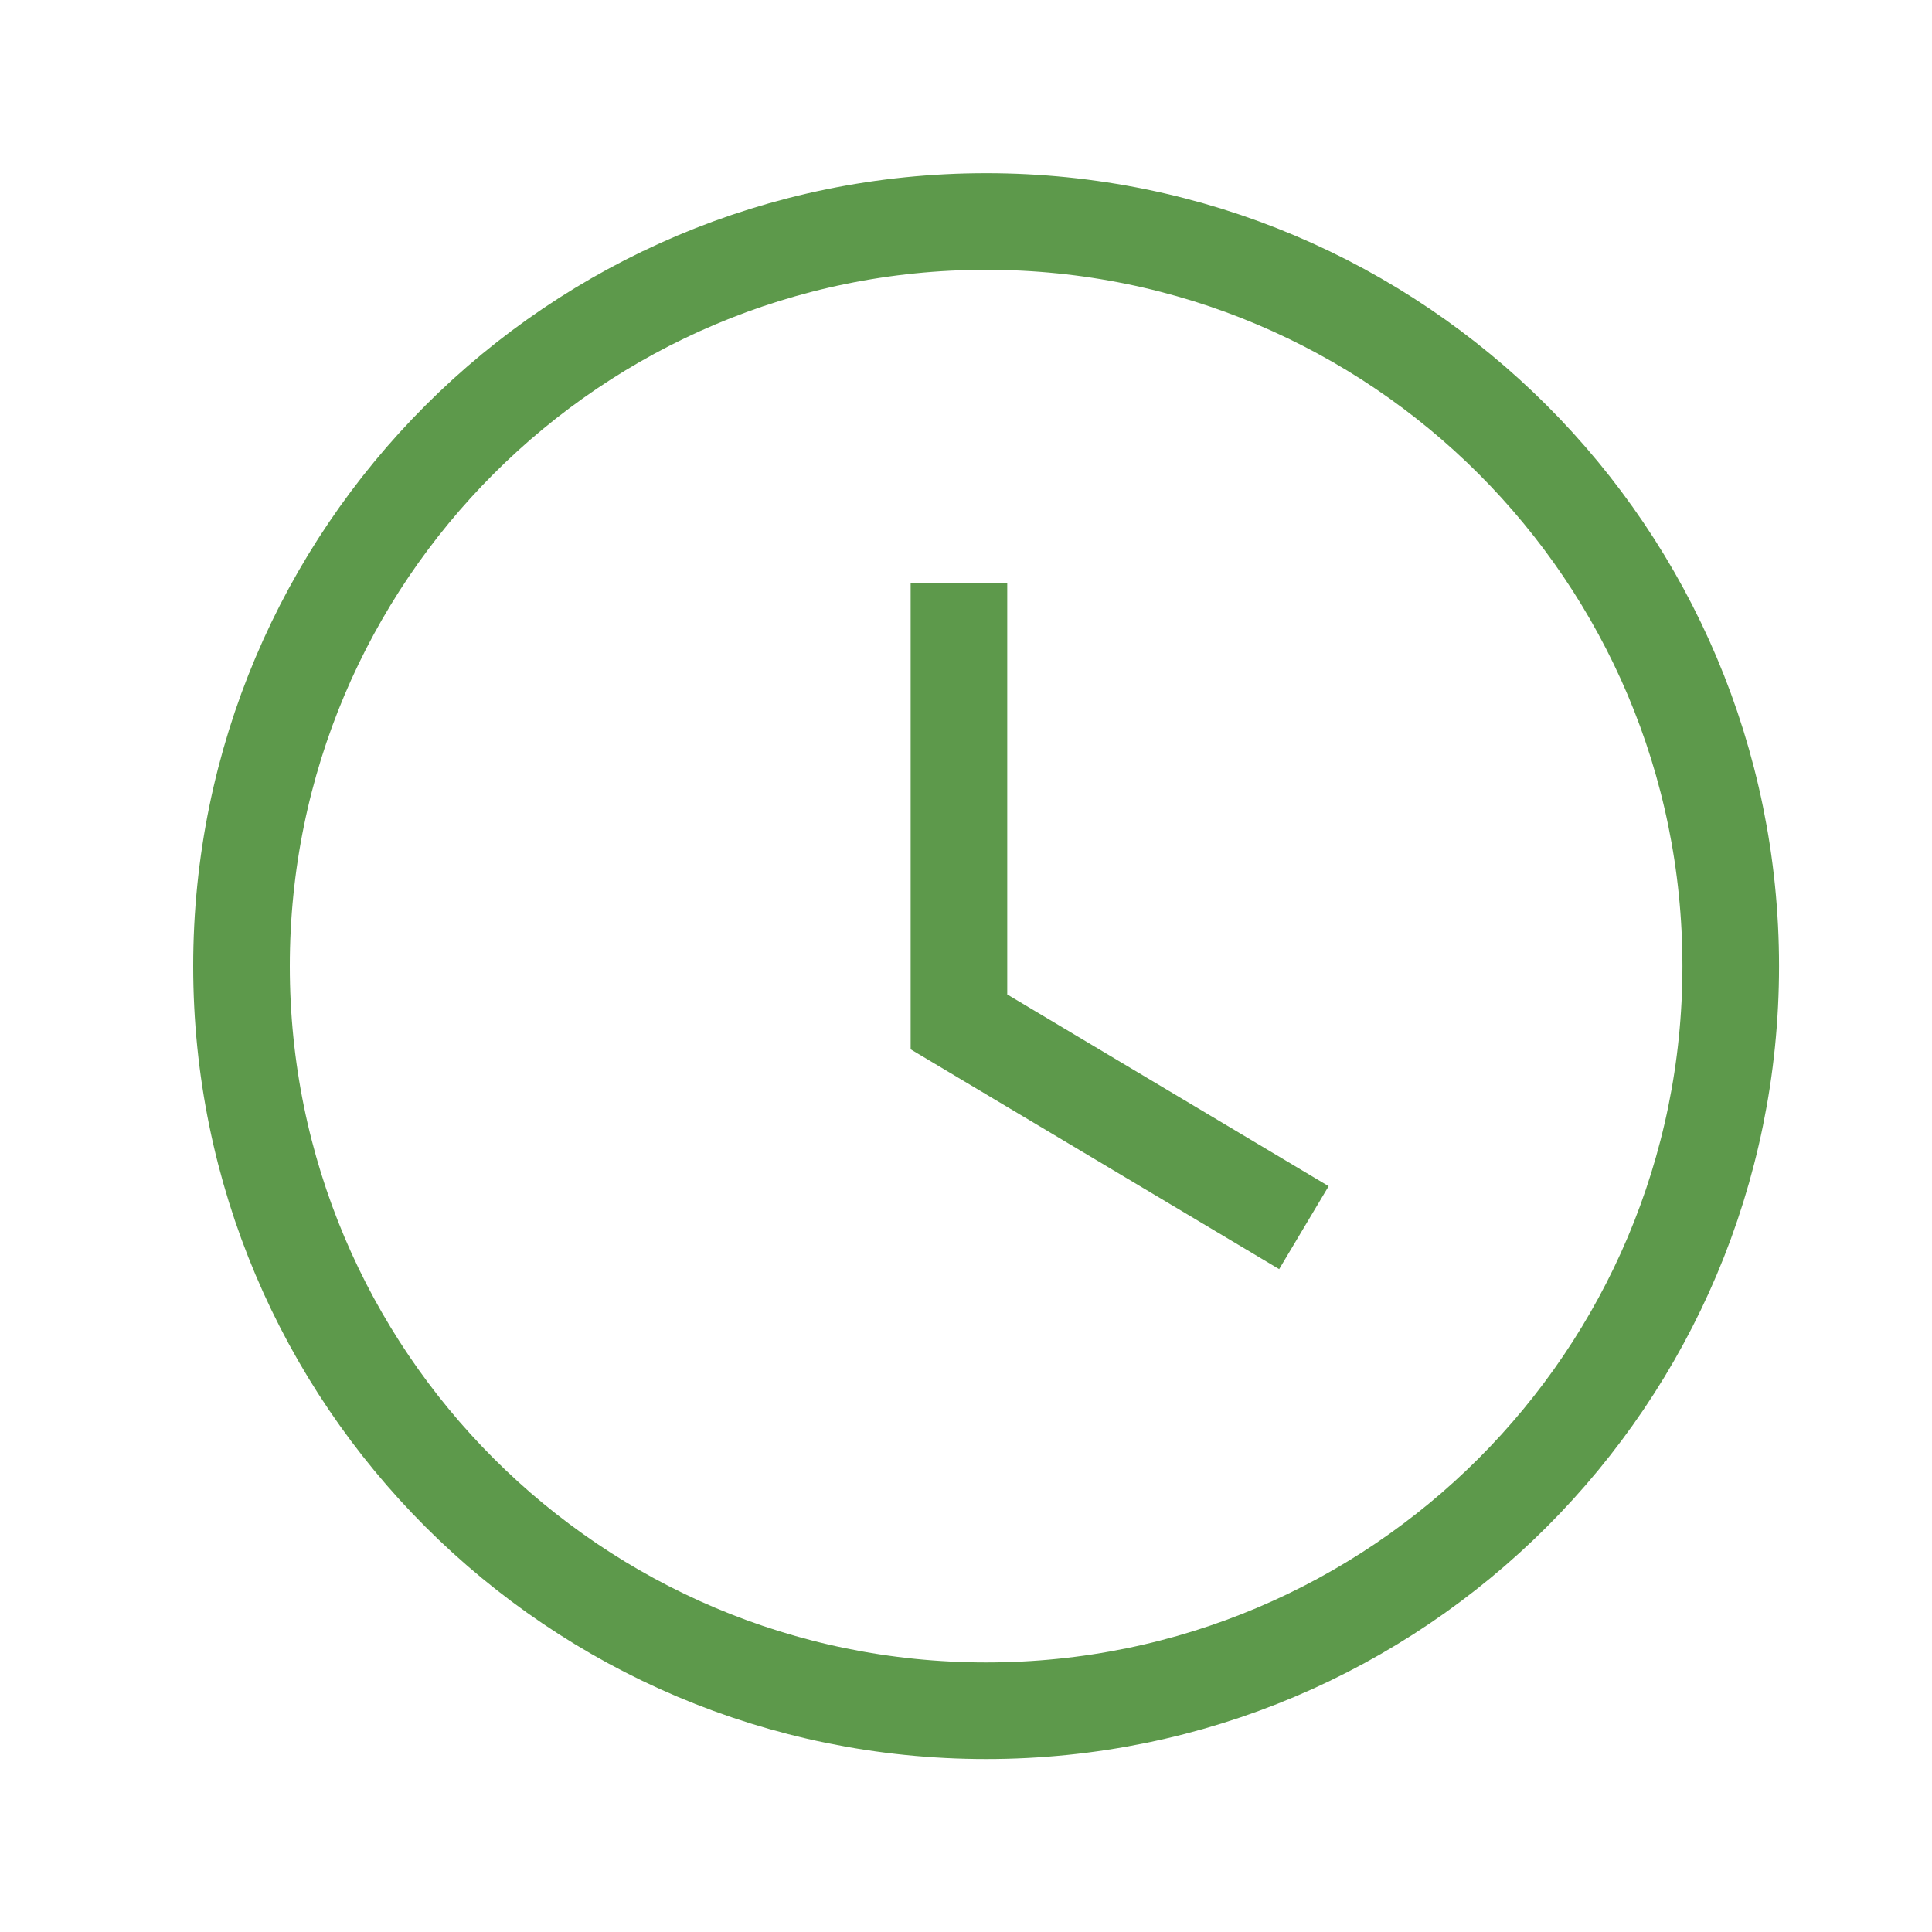
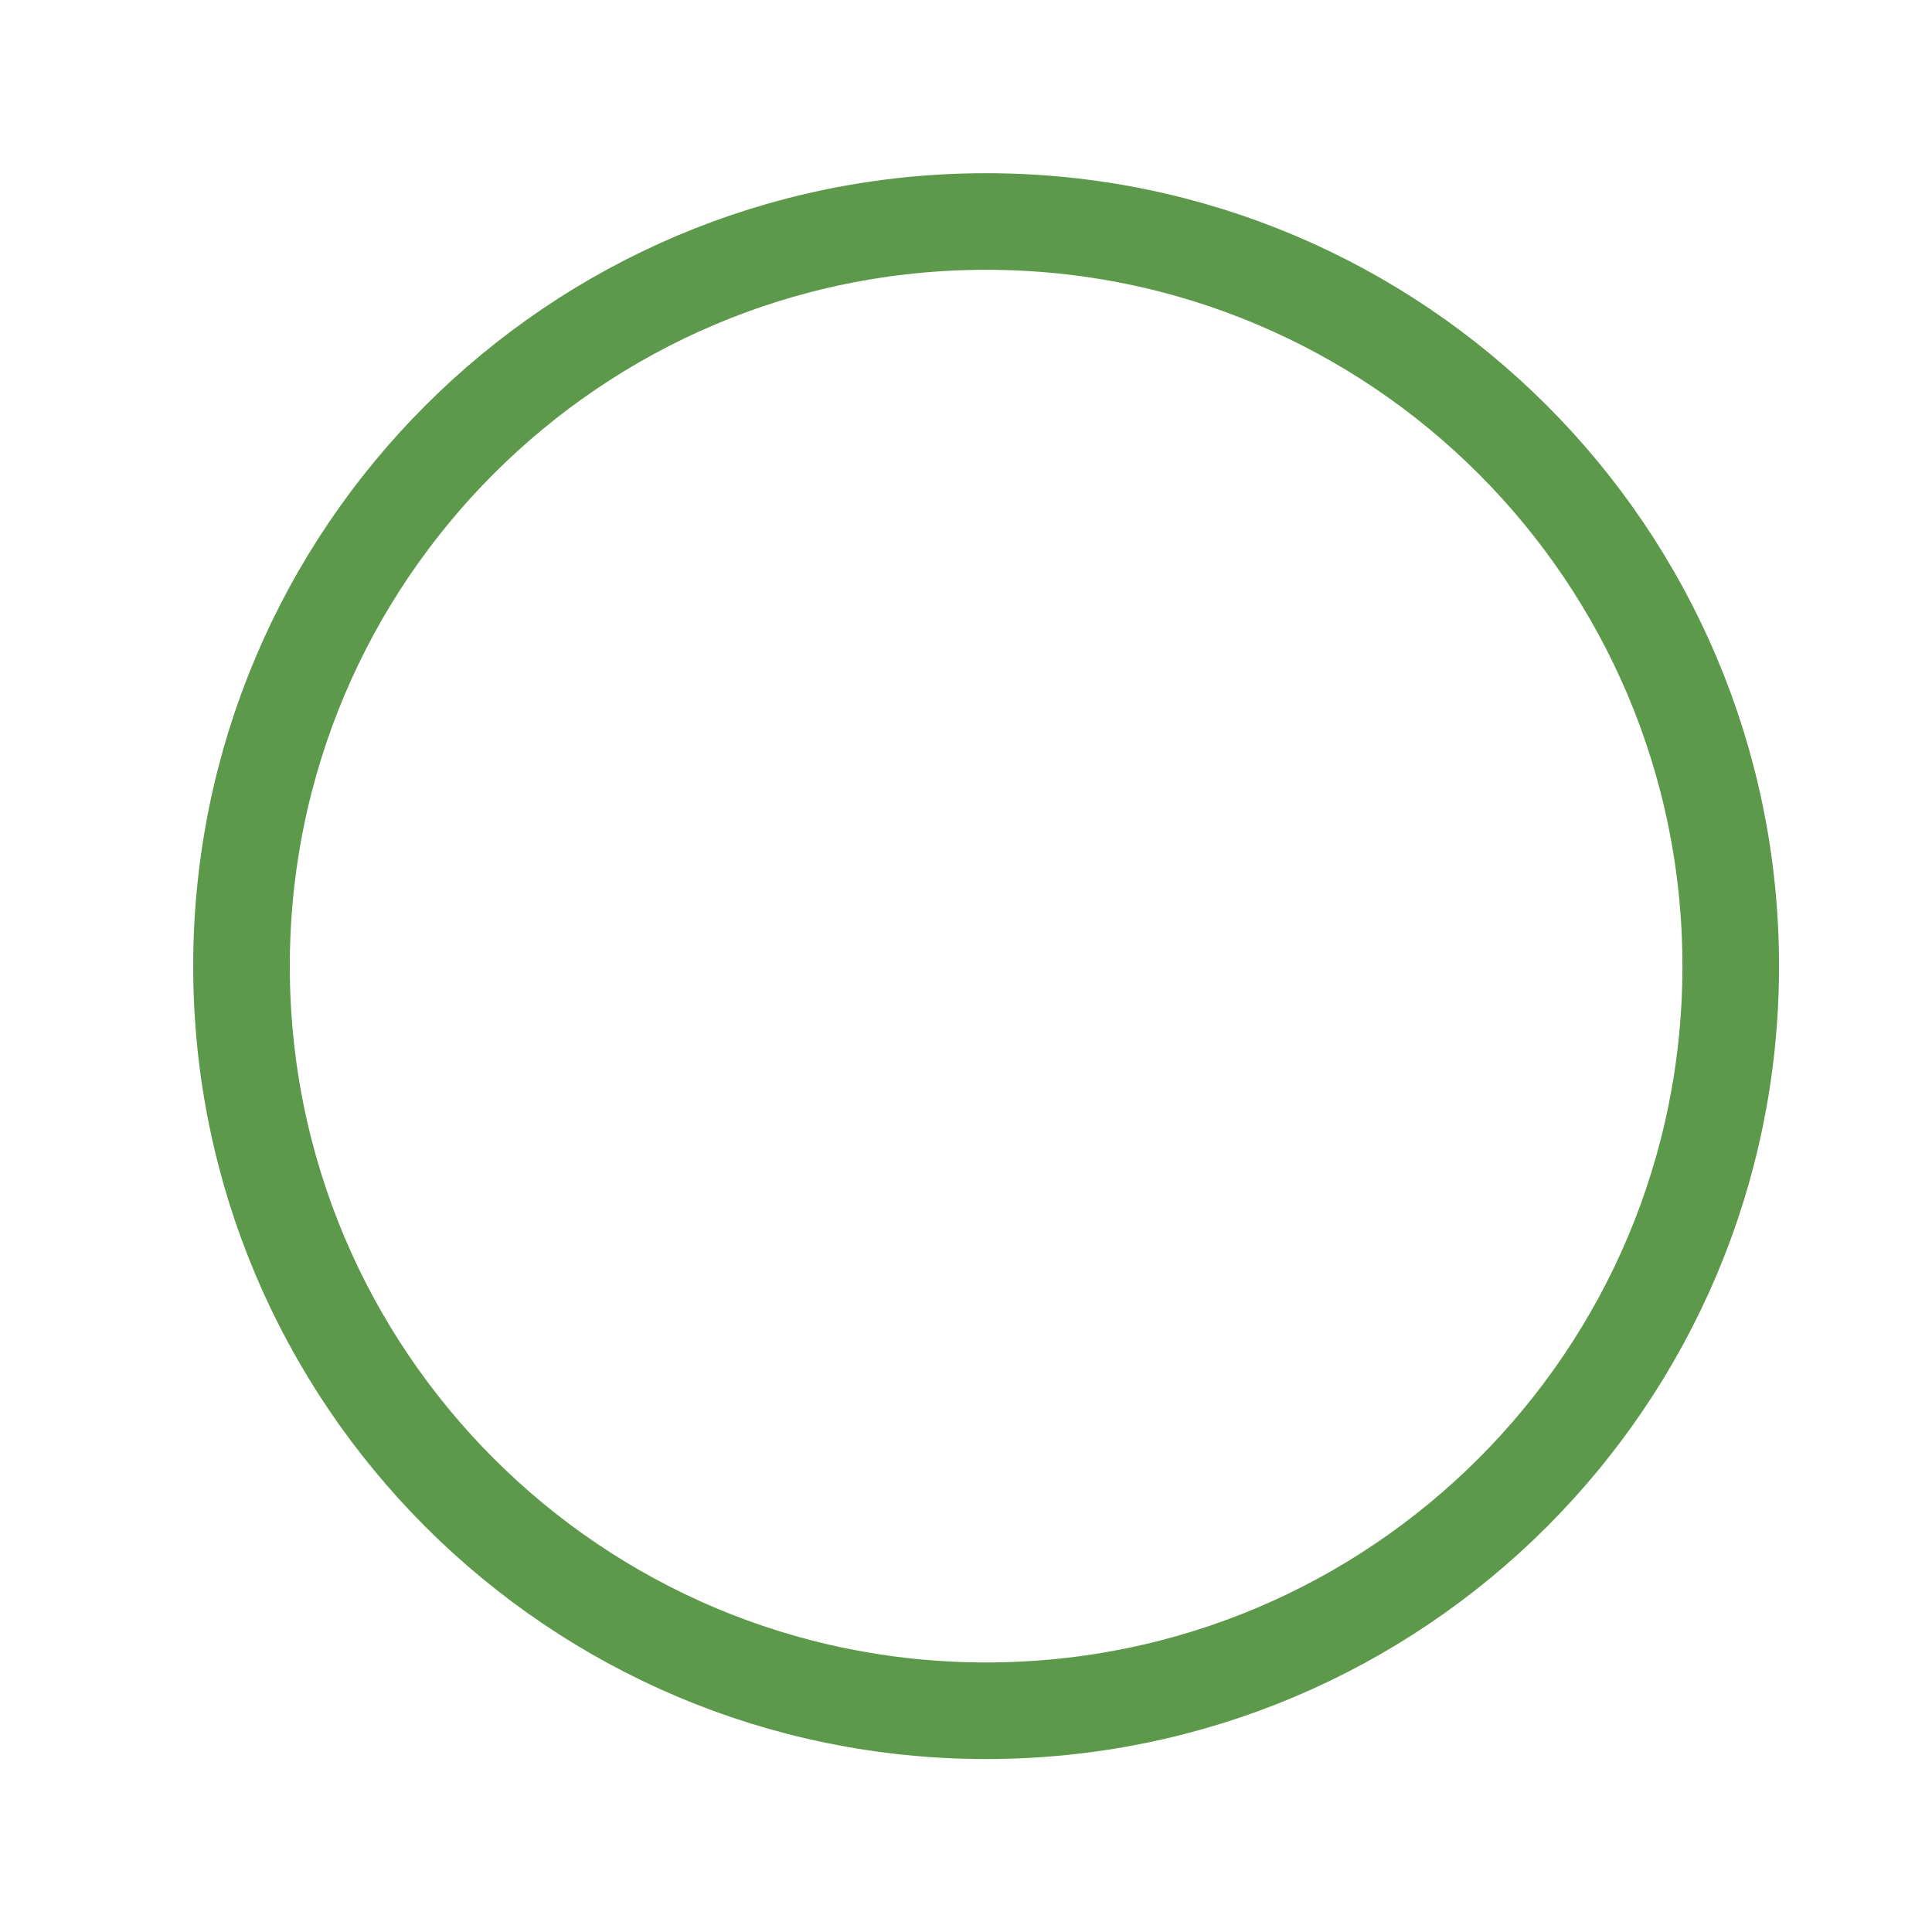
<svg xmlns="http://www.w3.org/2000/svg" width="40" height="40" viewBox="0 0 40 40" fill="none">
  <path fill-rule="evenodd" clip-rule="evenodd" d="M35.833 20.003C35.833 28.518 28.932 35.419 20.417 35.419C11.902 35.419 5 28.518 5 20.003C5 11.488 11.902 4.586 20.417 4.586C28.932 4.586 35.833 11.488 35.833 20.003Z" stroke="#5D994B" stroke-width="2" stroke-linecap="square" />
-   <path d="M26.137 24.905L19.854 21.157V13.078" stroke="#5D994B" stroke-width="2" stroke-linecap="square" />
</svg>